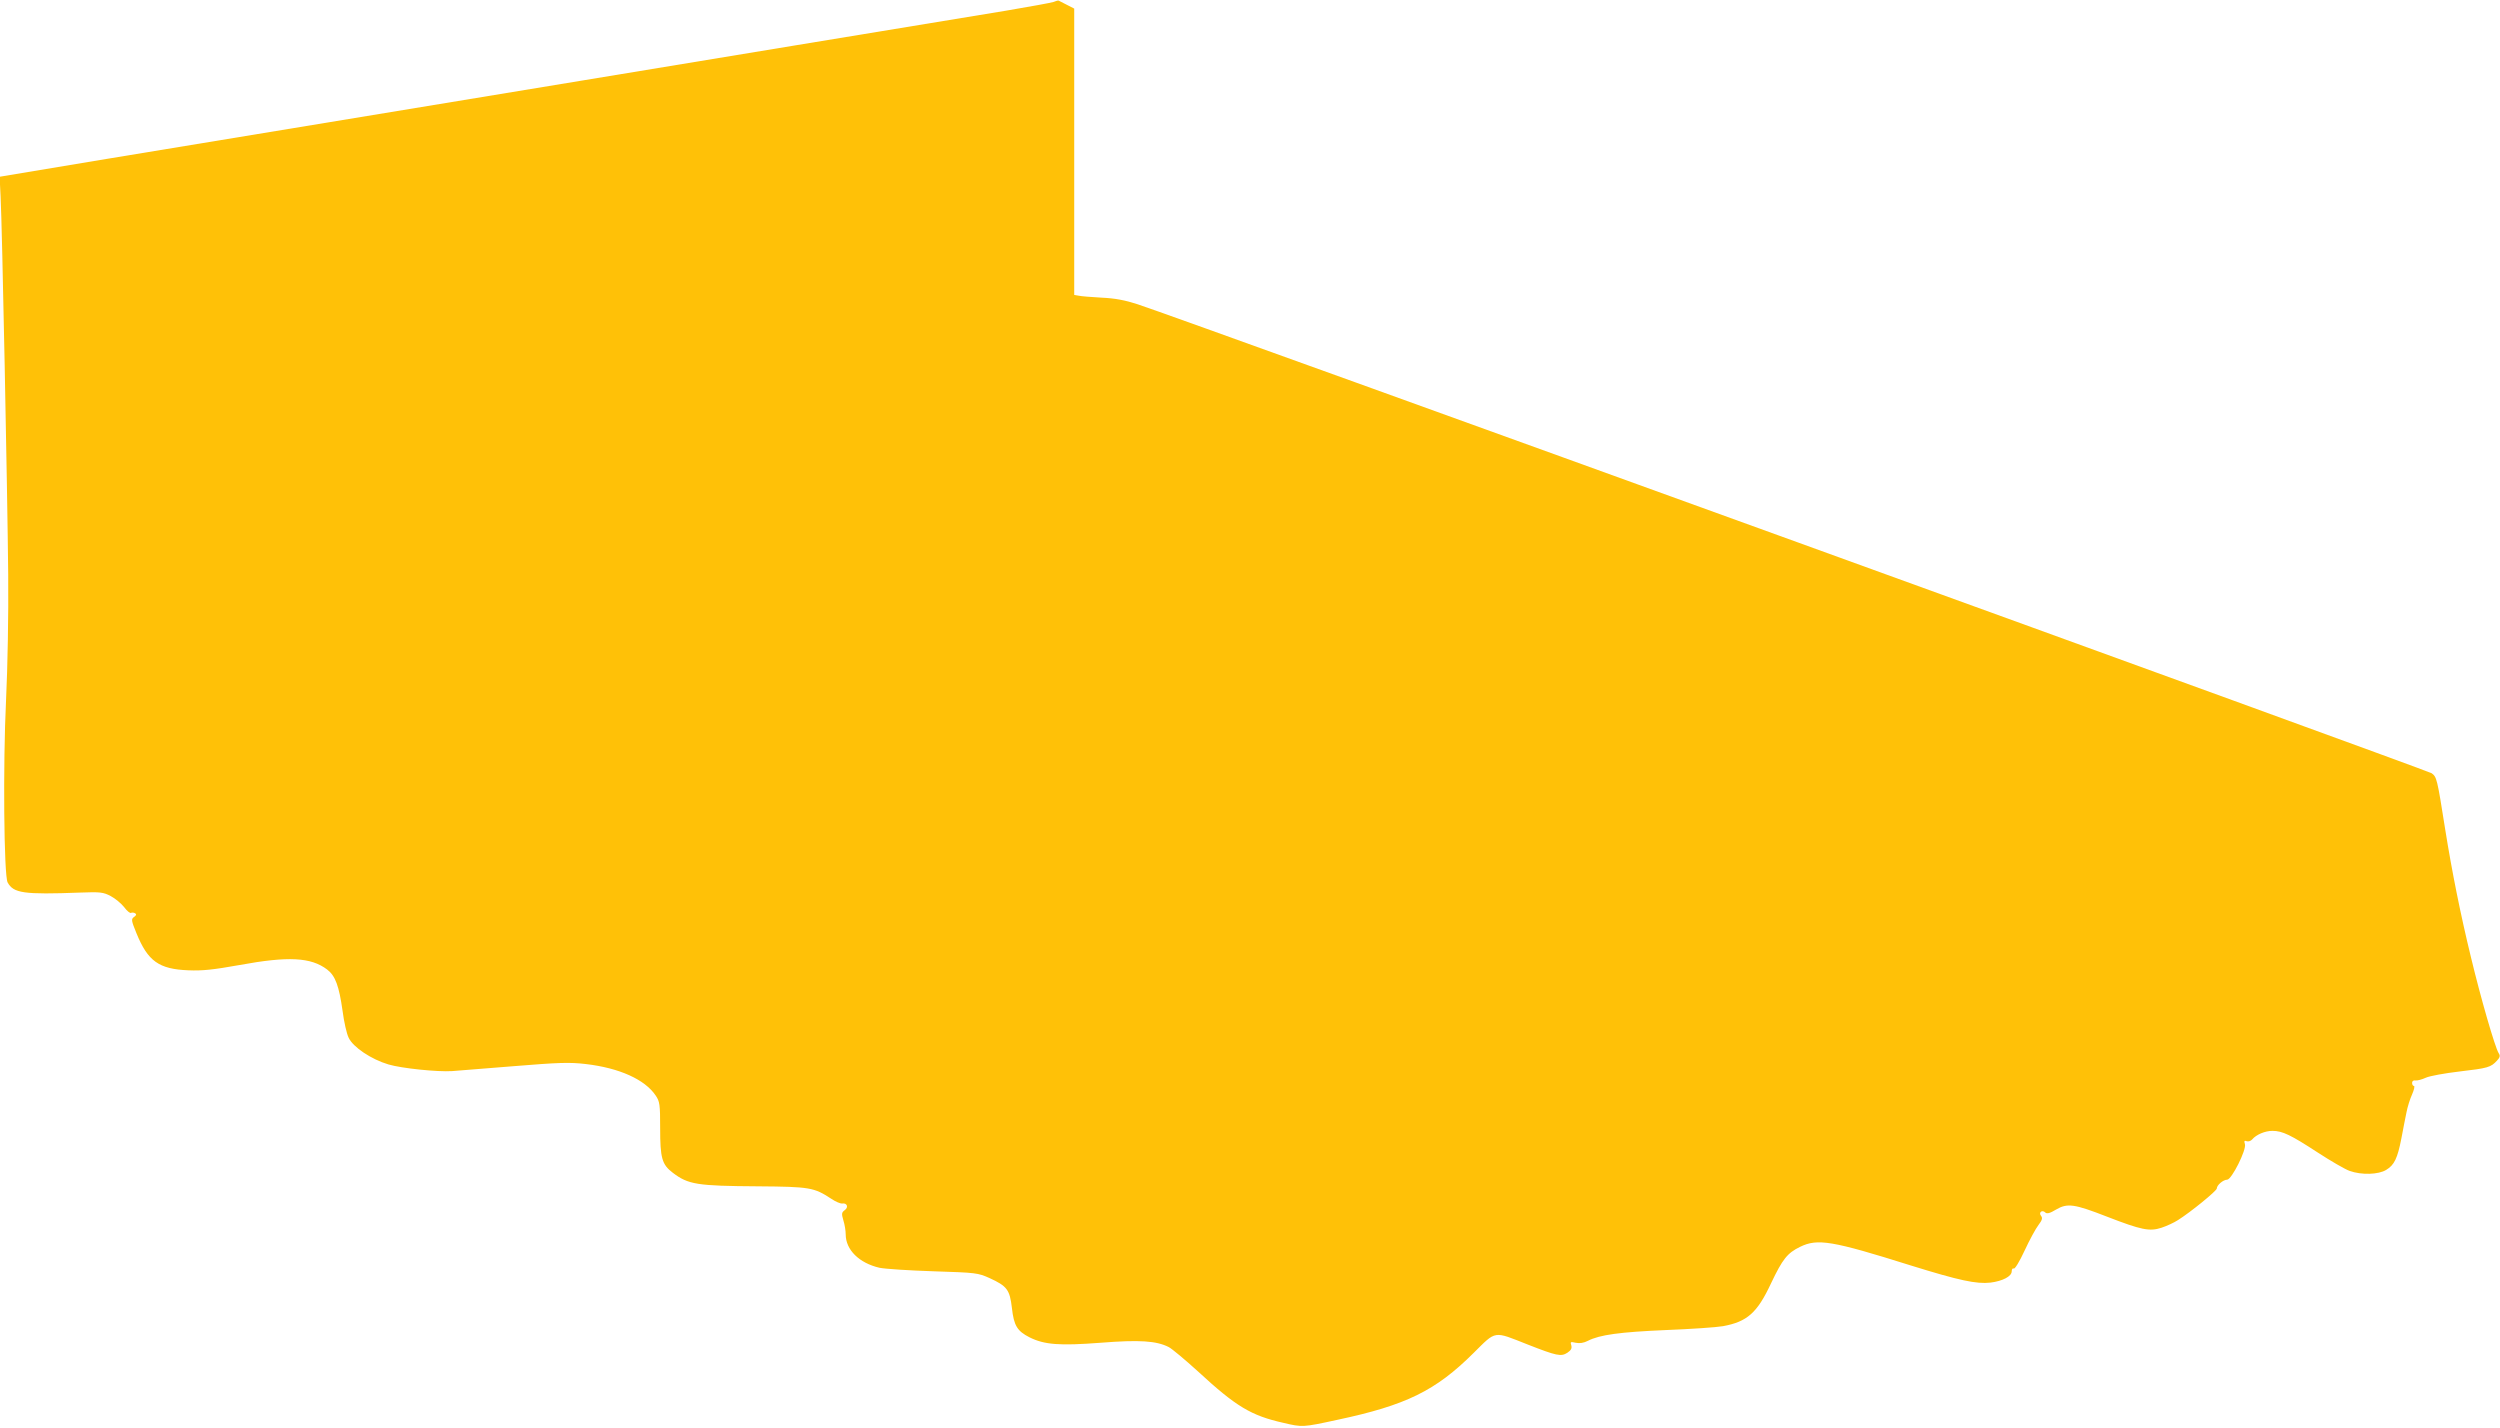
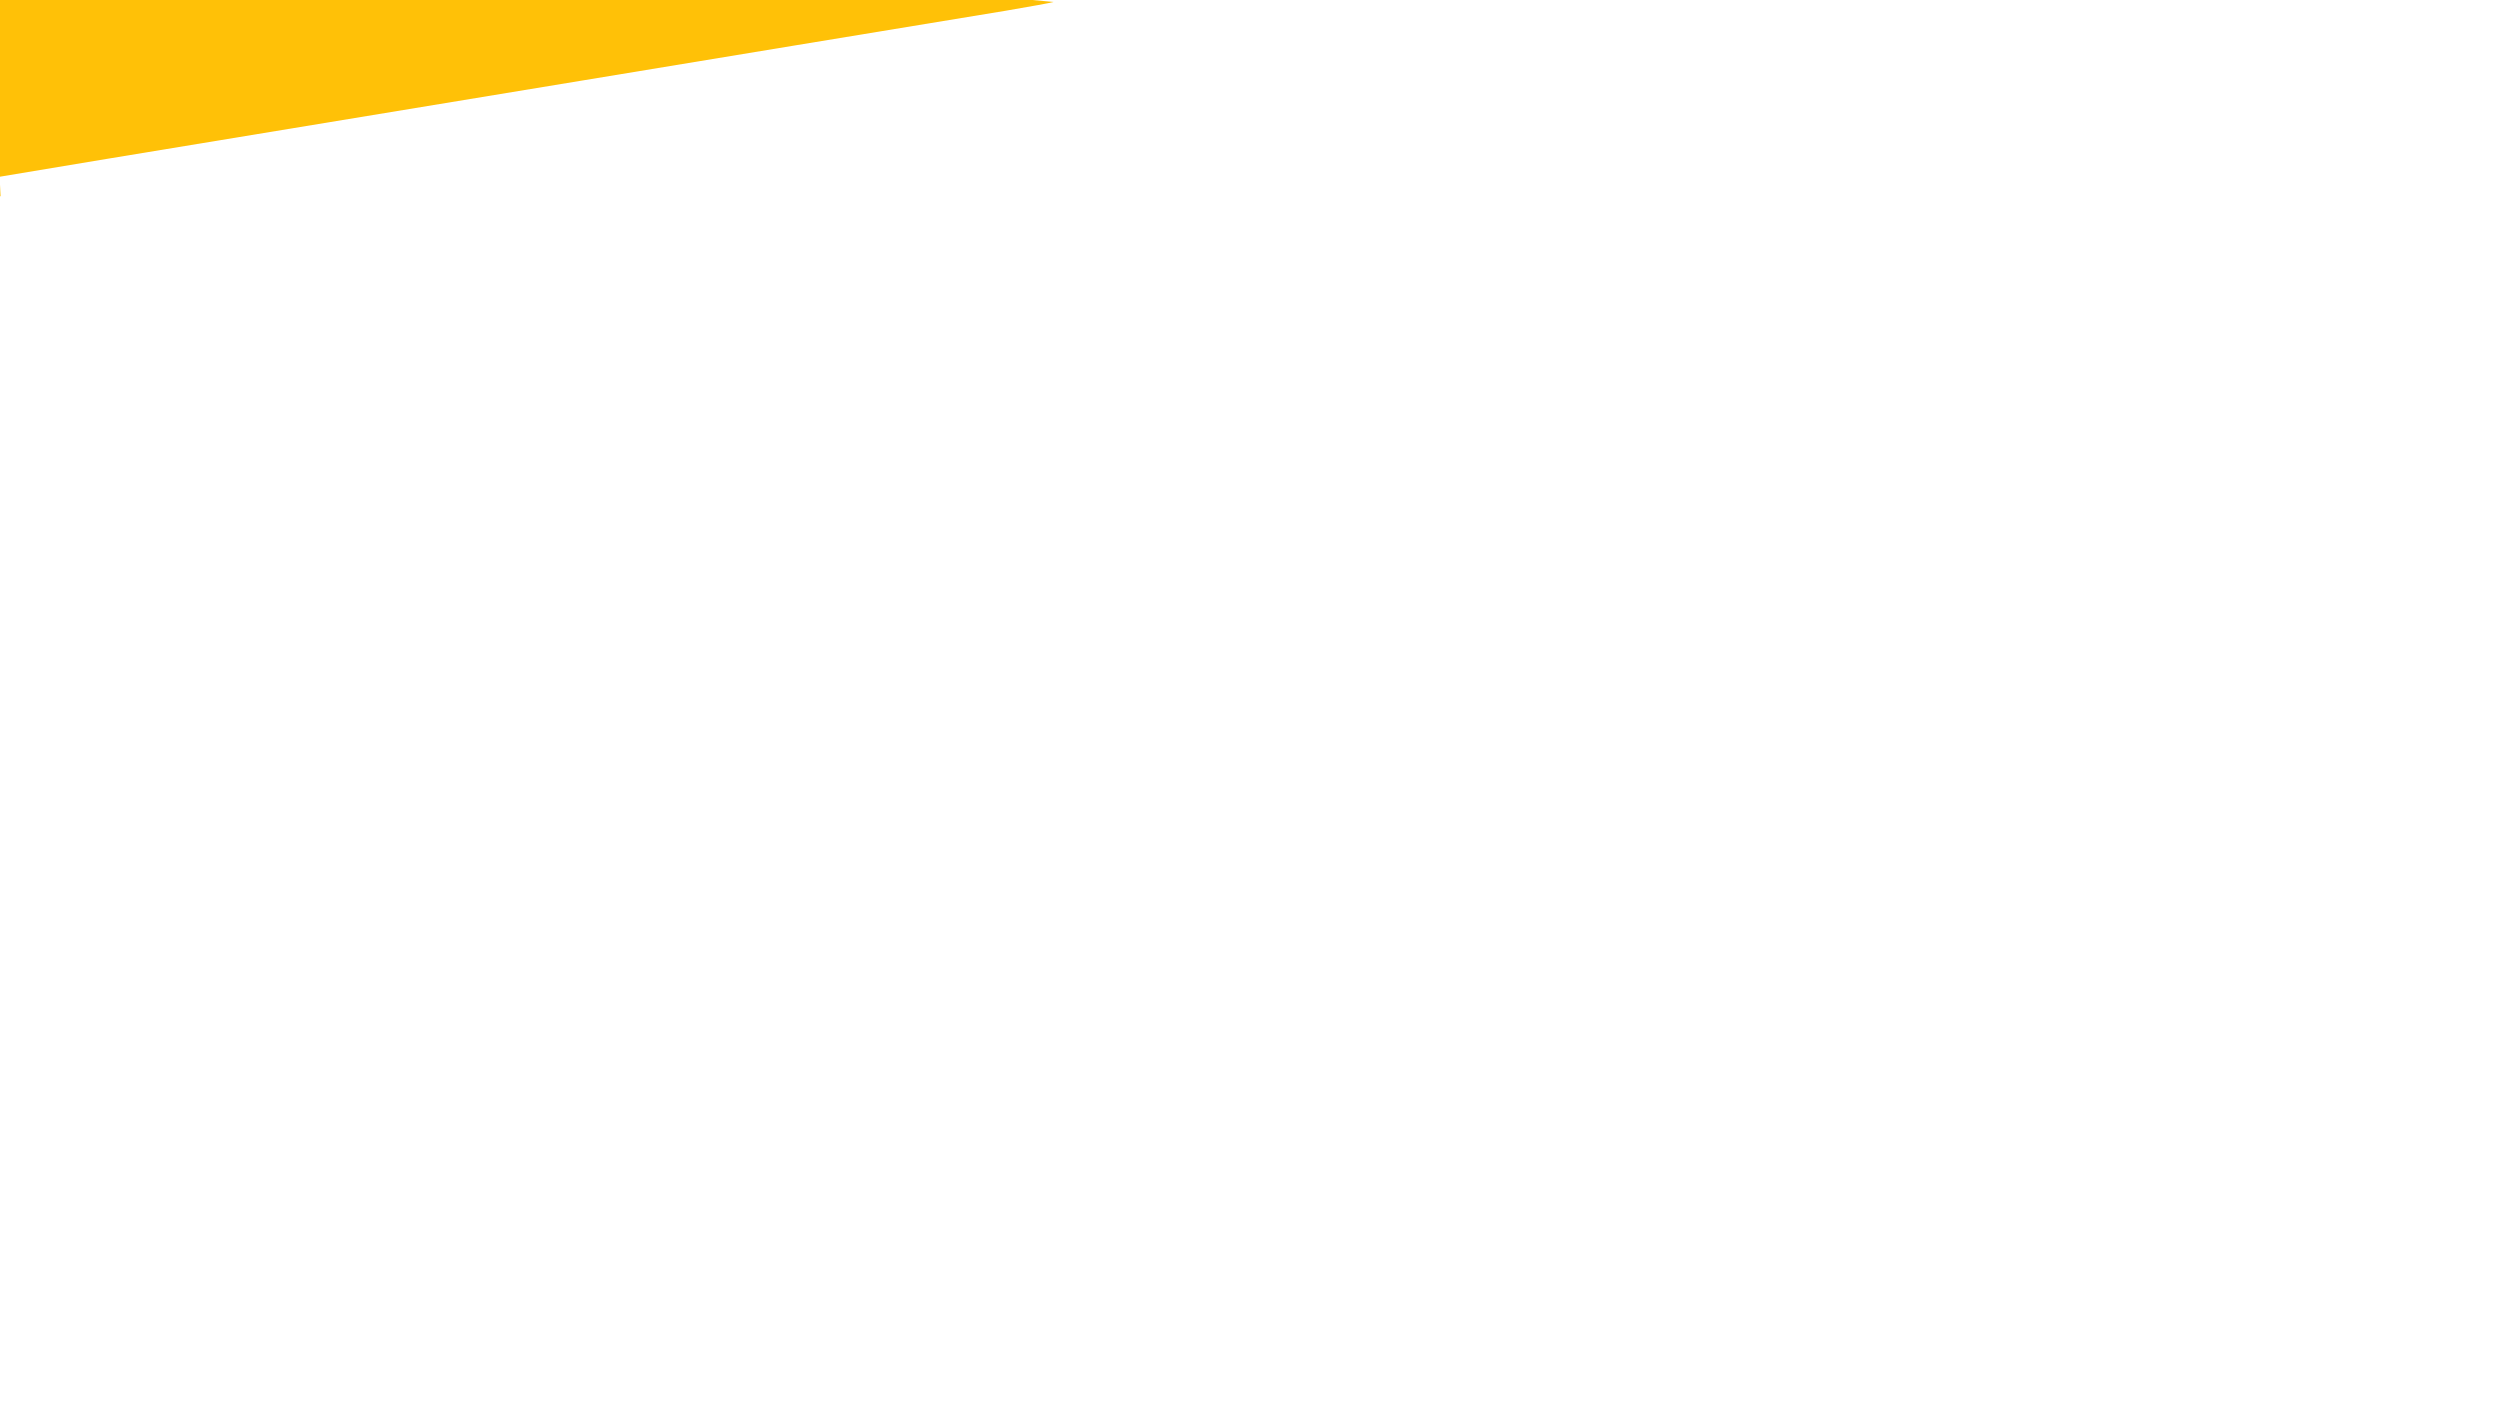
<svg xmlns="http://www.w3.org/2000/svg" version="1.0" width="1280pt" height="731pt" viewBox="0 0 1280 731" preserveAspectRatio="xMidYMid meet">
  <g transform="translate(0,731) scale(0.1,-0.1)" fill="#ffc107" stroke="none">
-     <path d="M5394 7300 c-11 -4 -121 -24 -245 -45 -123 -20 -604 -99 -1069 -176 -465 -77 -953 -157 -1085 -179 -305 -50 -1708 -282 -2439 -402 l-558 -93 5 -100 c8 -144 35 -1517 39 -1935 2 -208 -3 -475 -11 -644 -16 -331 -11 -899 8 -934 30 -55 81 -63 371 -52 104 4 119 2 157 -18 23 -12 54 -38 69 -57 14 -19 30 -32 35 -29 5 3 14 2 21 -2 8 -5 6 -11 -6 -19 -15 -11 -14 -18 13 -84 58 -142 114 -183 266 -189 71 -3 127 3 261 27 250 46 366 40 449 -23 42 -32 61 -84 79 -212 7 -55 21 -117 31 -137 22 -48 116 -111 204 -137 67 -20 252 -39 326 -34 22 2 163 13 313 25 234 19 288 21 372 11 171 -20 302 -79 357 -161 21 -31 23 -45 23 -168 0 -152 9 -185 64 -227 80 -61 124 -68 438 -70 264 -2 286 -6 373 -63 22 -15 47 -26 57 -25 25 4 34 -19 13 -34 -16 -12 -17 -18 -7 -52 7 -22 12 -54 12 -72 0 -79 69 -147 173 -171 29 -6 153 -14 277 -18 218 -7 227 -8 287 -35 89 -41 103 -59 114 -153 10 -90 27 -118 90 -150 76 -38 153 -44 363 -28 201 16 287 10 350 -22 17 -9 84 -65 150 -125 195 -180 272 -226 437 -263 97 -23 99 -23 274 15 354 75 505 149 700 343 117 116 100 113 277 43 148 -58 171 -63 203 -42 19 13 24 22 20 38 -6 18 -4 19 23 13 20 -4 41 -1 62 10 60 31 165 45 397 55 128 5 261 14 295 20 124 23 175 68 246 220 59 124 83 154 148 186 90 44 163 32 570 -96 245 -76 333 -95 405 -87 63 8 109 32 109 58 0 11 5 17 10 14 6 -4 30 36 56 92 25 54 57 113 71 131 19 25 22 36 13 47 -14 17 6 33 22 17 8 -8 24 -4 55 15 58 34 93 29 260 -36 178 -69 219 -77 280 -57 27 9 64 26 84 39 64 40 199 150 199 162 0 17 33 45 53 45 23 0 100 154 91 182 -5 16 -3 20 9 15 9 -3 21 1 28 9 21 25 66 44 104 44 51 0 94 -21 232 -111 66 -43 140 -86 163 -94 61 -22 148 -19 187 5 42 25 58 59 78 161 9 46 20 106 26 133 5 27 18 69 29 93 10 23 15 43 9 43 -5 0 -9 7 -9 16 0 9 7 14 18 12 9 -1 33 5 52 14 19 9 97 23 173 32 145 17 160 21 192 56 15 16 17 25 8 38 -19 31 -91 280 -142 492 -54 222 -97 438 -131 650 -42 266 -44 272 -70 291 -23 16 -6413 2332 -6625 2401 -64 21 -117 31 -185 34 -52 3 -105 7 -117 10 l-23 4 0 733 0 733 -37 19 c-21 11 -40 20 -43 22 -3 1 -14 -2 -26 -7z" />
+     <path d="M5394 7300 c-11 -4 -121 -24 -245 -45 -123 -20 -604 -99 -1069 -176 -465 -77 -953 -157 -1085 -179 -305 -50 -1708 -282 -2439 -402 l-558 -93 5 -100 l-23 4 0 733 0 733 -37 19 c-21 11 -40 20 -43 22 -3 1 -14 -2 -26 -7z" />
  </g>
</svg>